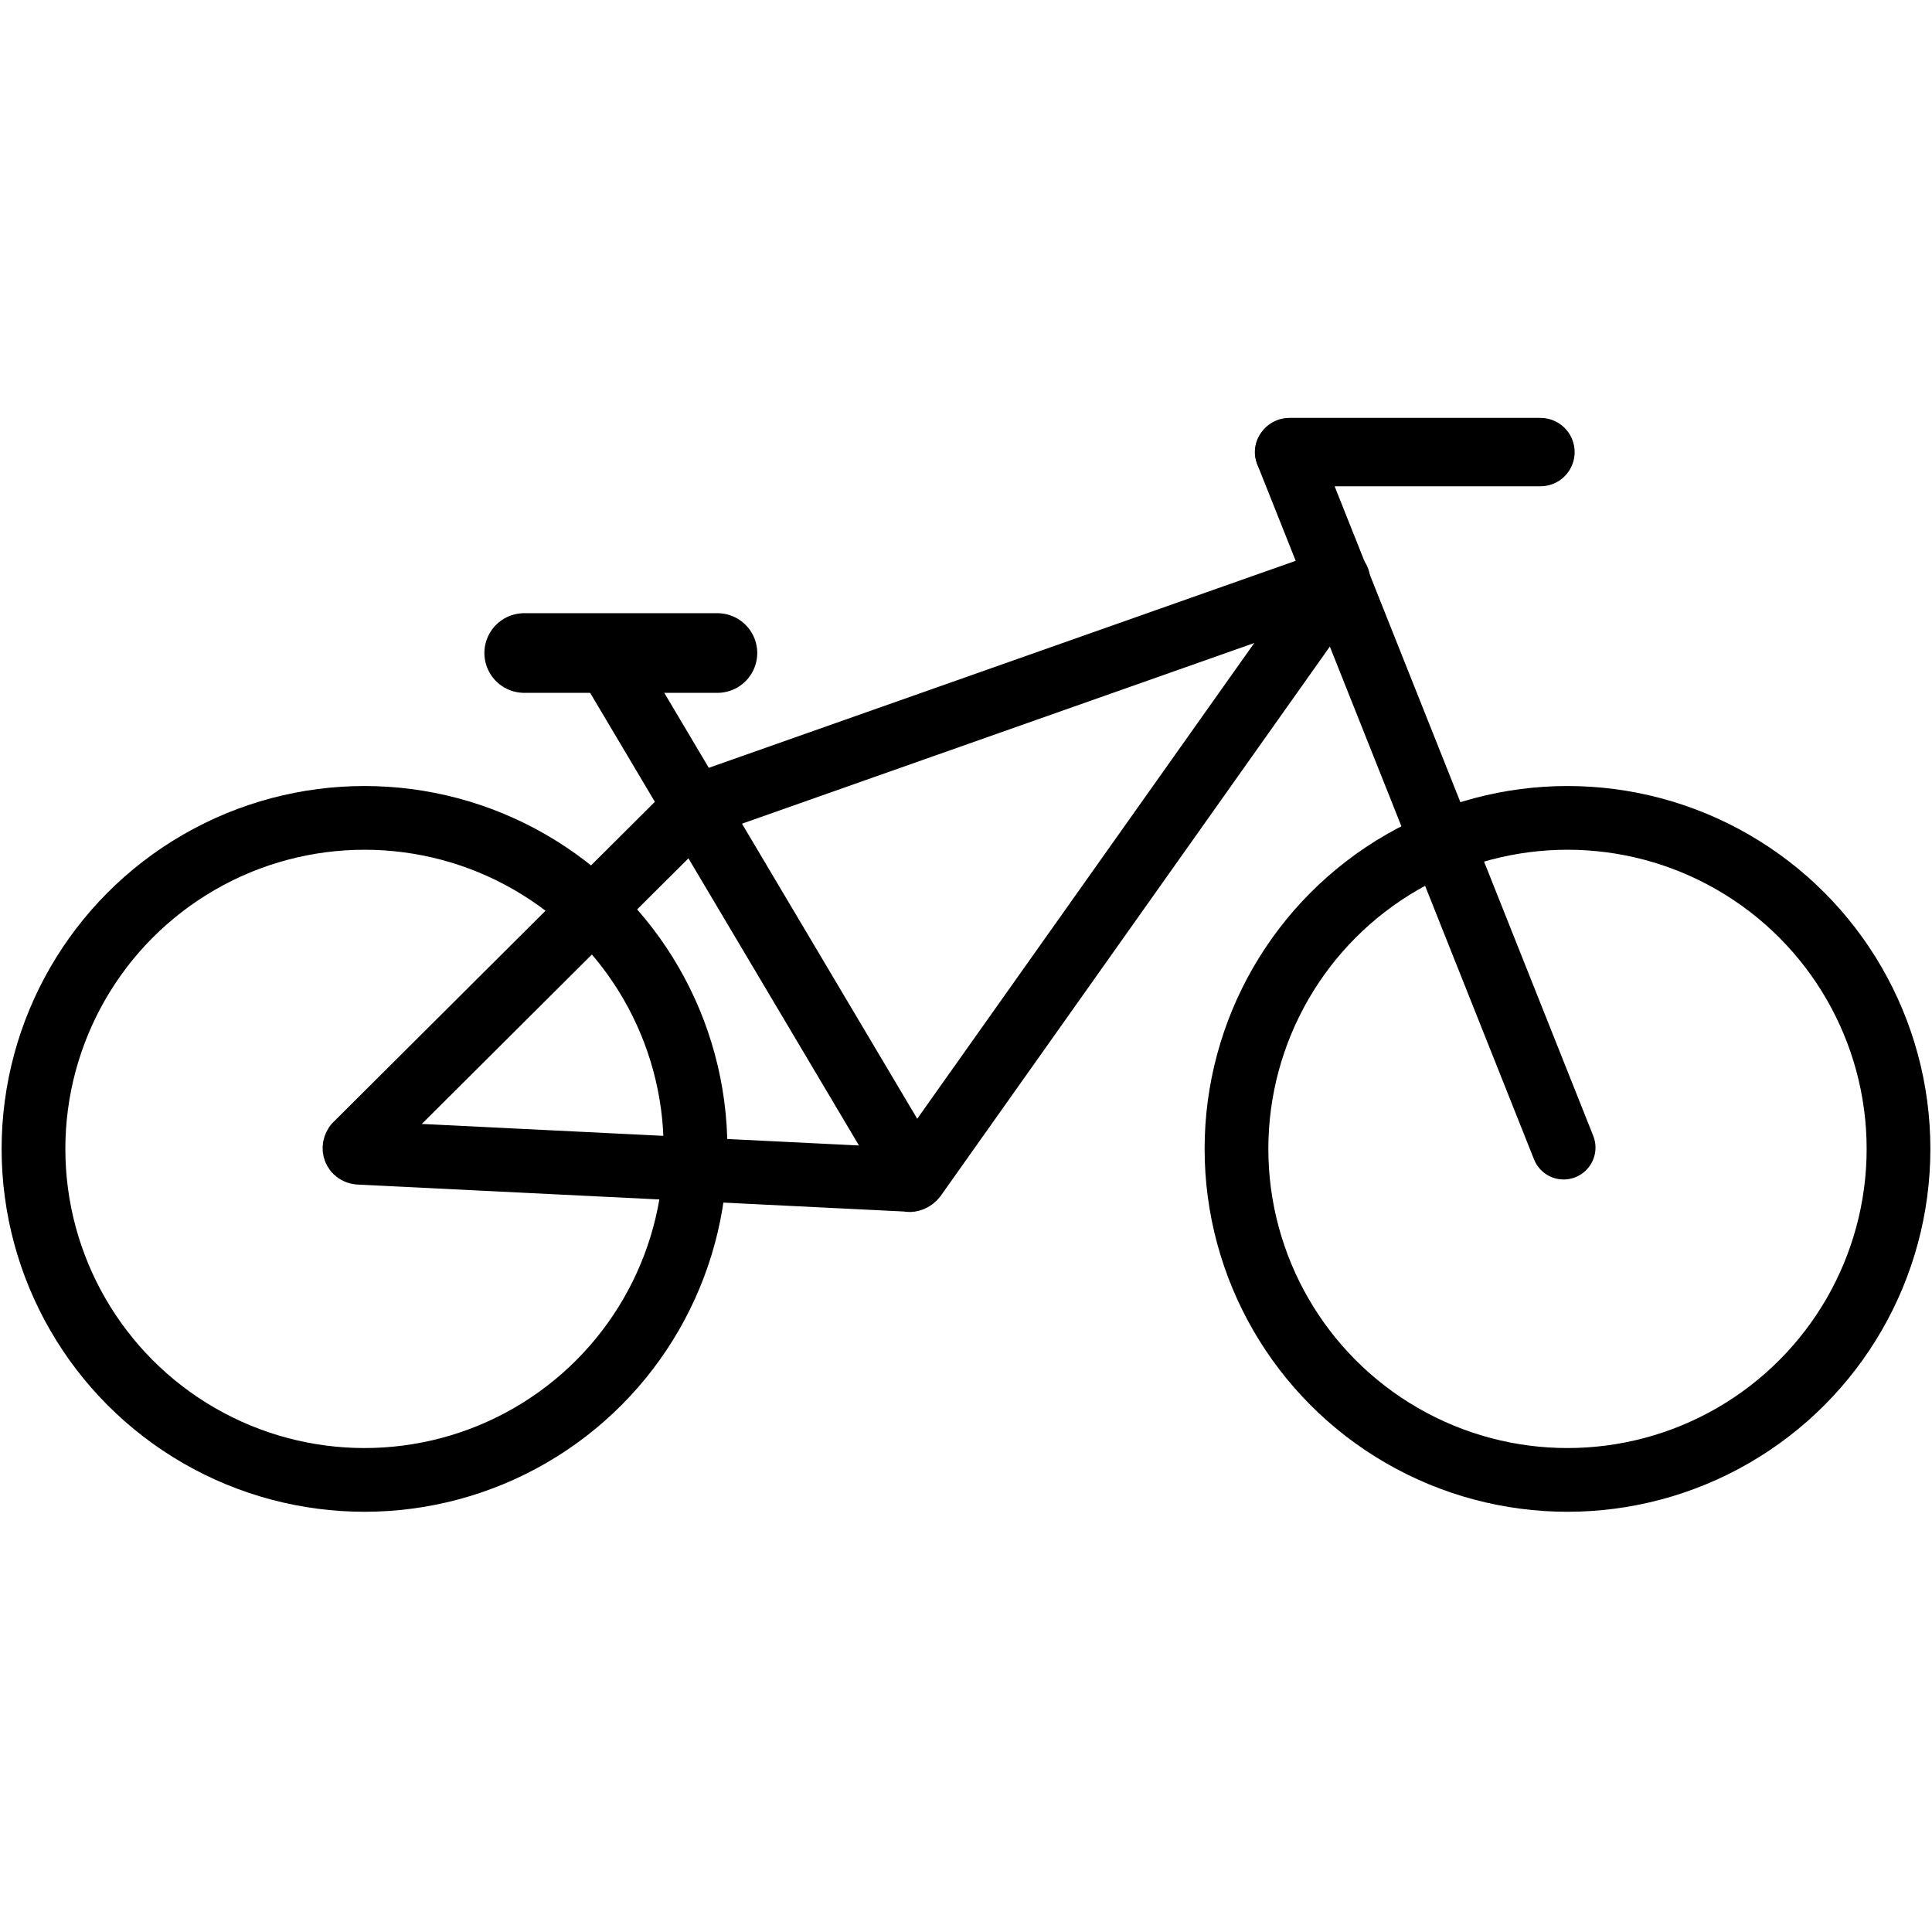
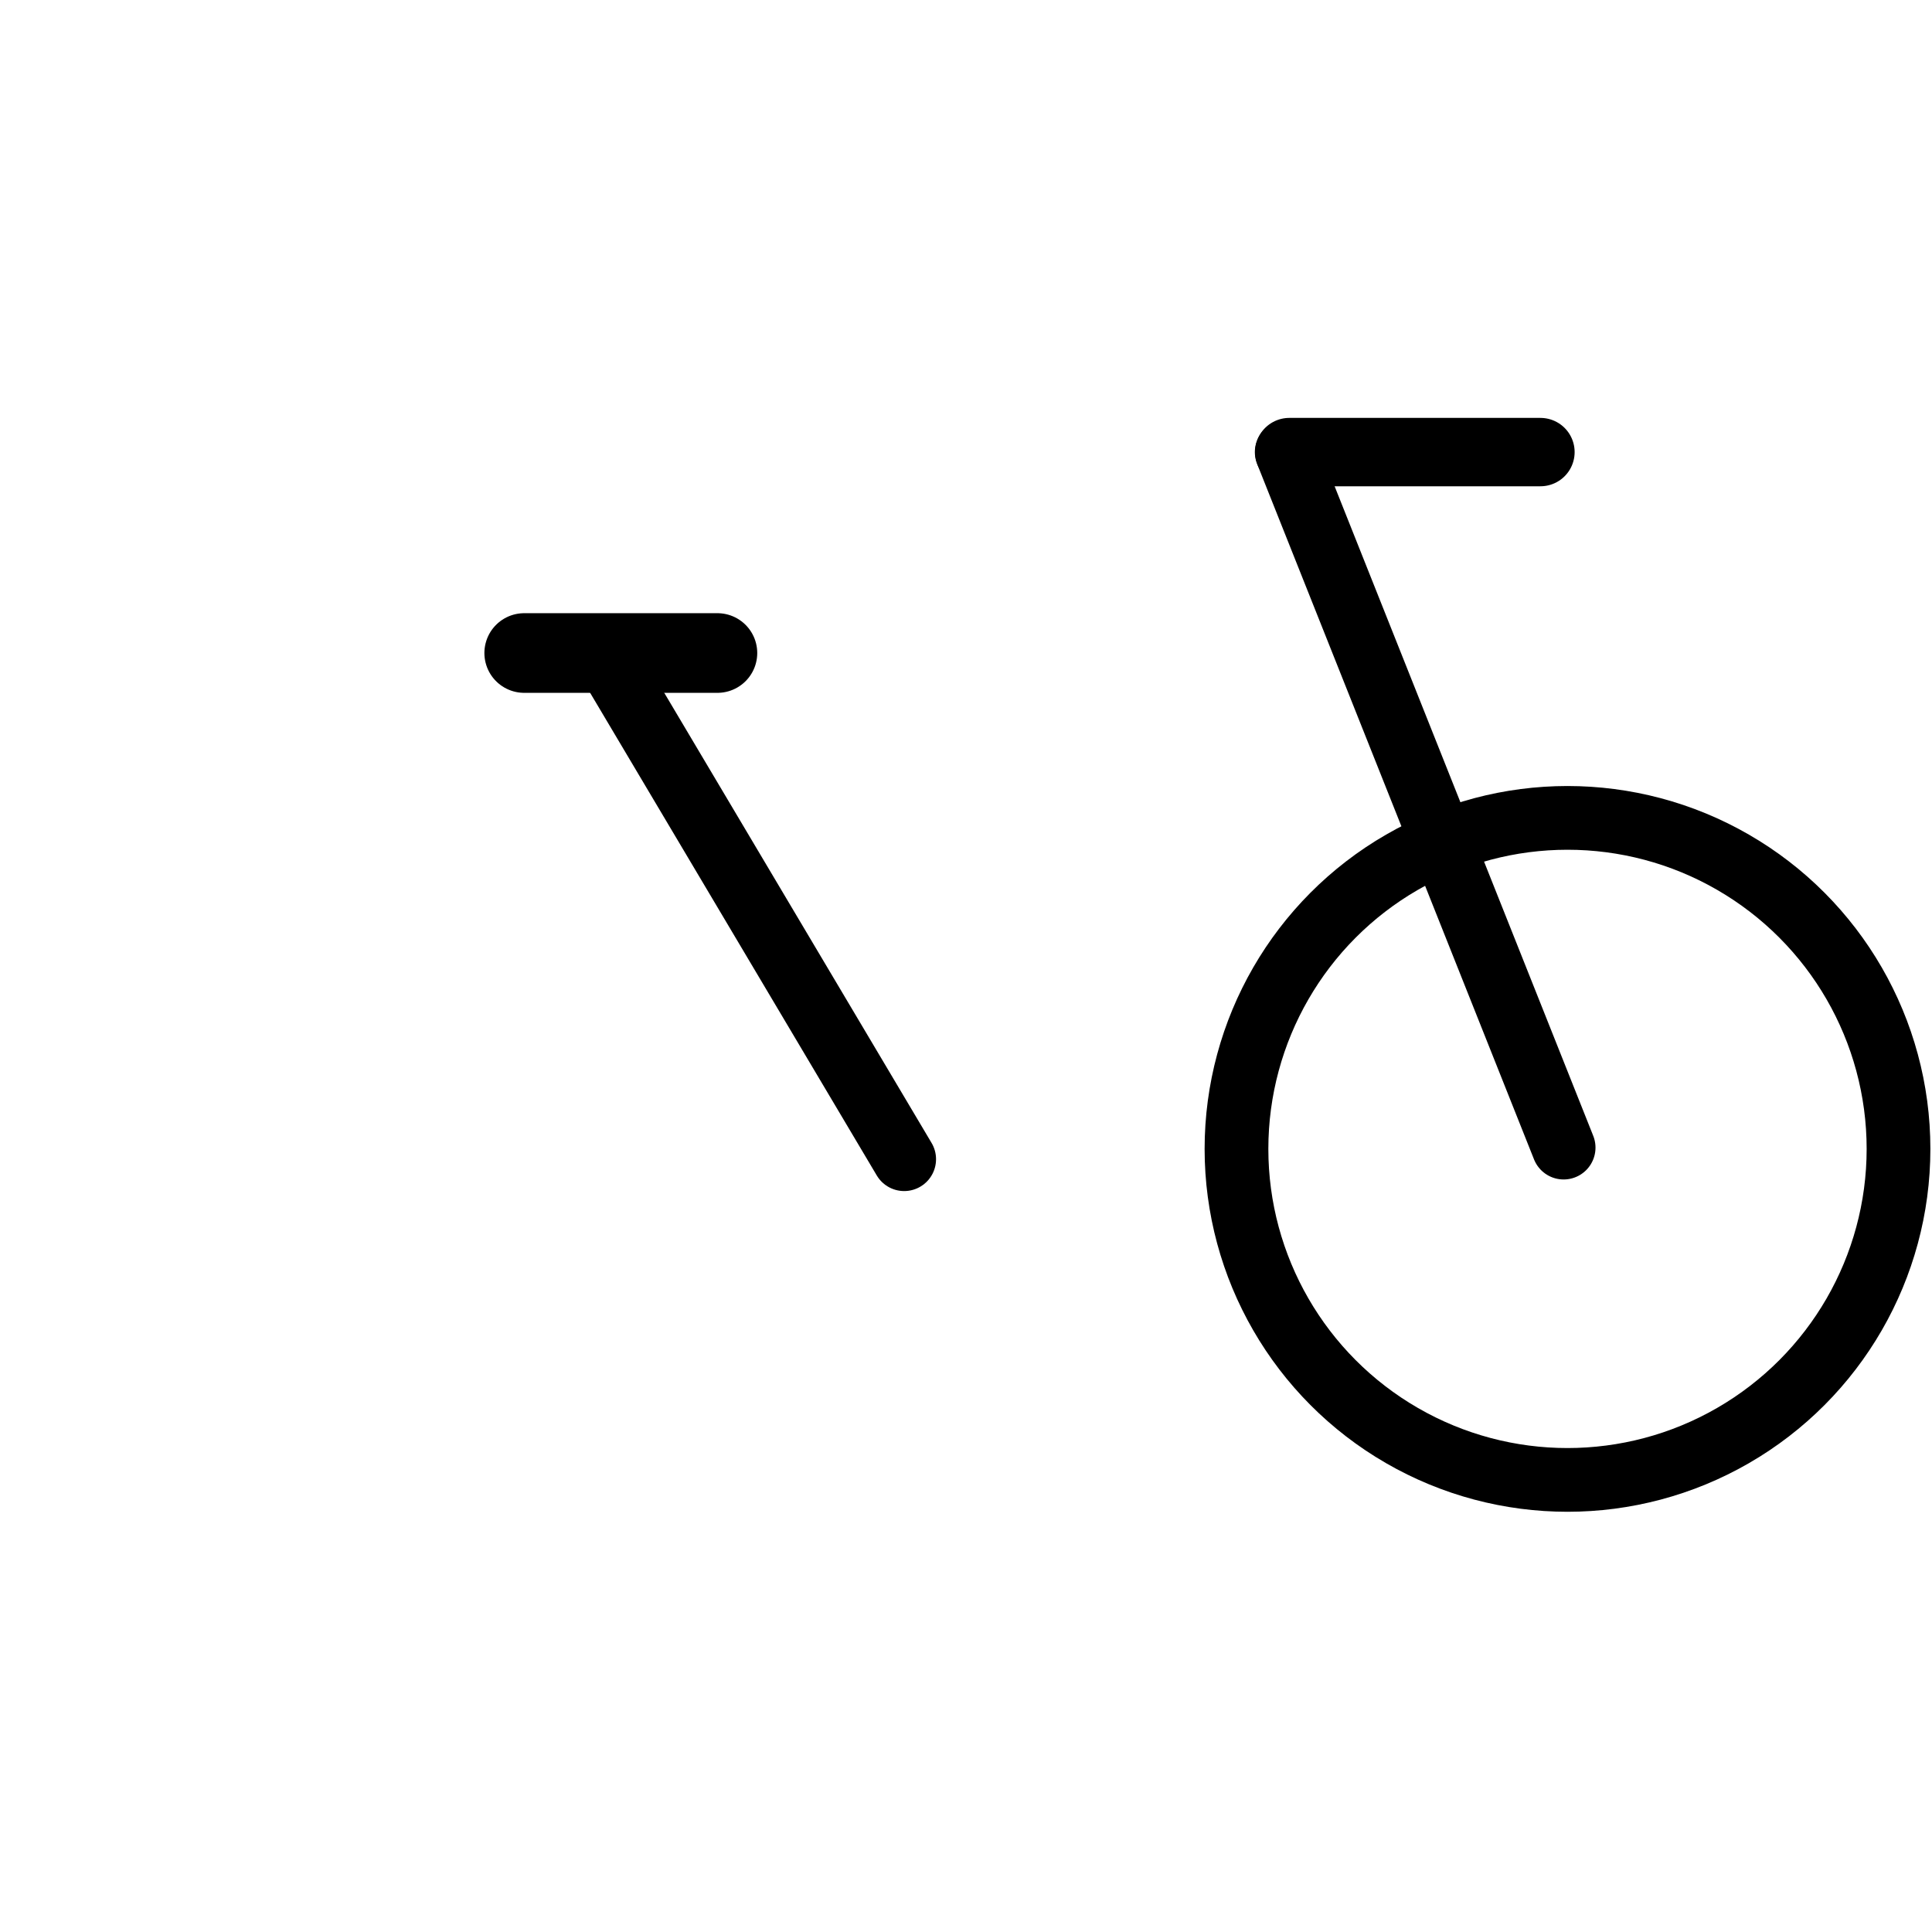
<svg xmlns="http://www.w3.org/2000/svg" version="1.1" id="bike" x="0px" y="0px" viewBox="0 0 150 150" style="enable-background:new 0 0 150 150;" xml:space="preserve">
  <style type="text/css">
	.st0{fill:none;stroke:#000000;stroke-width:5.308;stroke-linecap:round;stroke-miterlimit:10;}
	.st1{fill:none;stroke:#000000;stroke-width:4.948;stroke-linecap:round;stroke-linejoin:round;stroke-miterlimit:10;}
	.st2{fill:none;stroke:#000000;stroke-width:6.184;stroke-linecap:round;stroke-linejoin:round;stroke-miterlimit:10;}
</style>
  <line class="st0" x1="100.1" y1="35.1" x2="119.6" y2="35.1" />
-   <path class="st1" d="M103.9,45L71.1,91.3c-0.1,0.2-0.4,0.4-0.6,0.3l-42.6-2.1c-0.3,0-0.5-0.3-0.3-0.6L54,62.6L103.9,45z" />
  <line class="st1" x1="121.4" y1="89.1" x2="99.9" y2="35.1" />
  <line class="st1" x1="70.2" y1="90" x2="46.8" y2="50.6" />
  <line class="st2" x1="40.7" y1="50.7" x2="55.7" y2="50.7" />
-   <circle class="st1" cx="28.3" cy="89.2" r="25.7" />
  <circle class="st1" cx="121.7" cy="89.2" r="25.7" />
</svg>